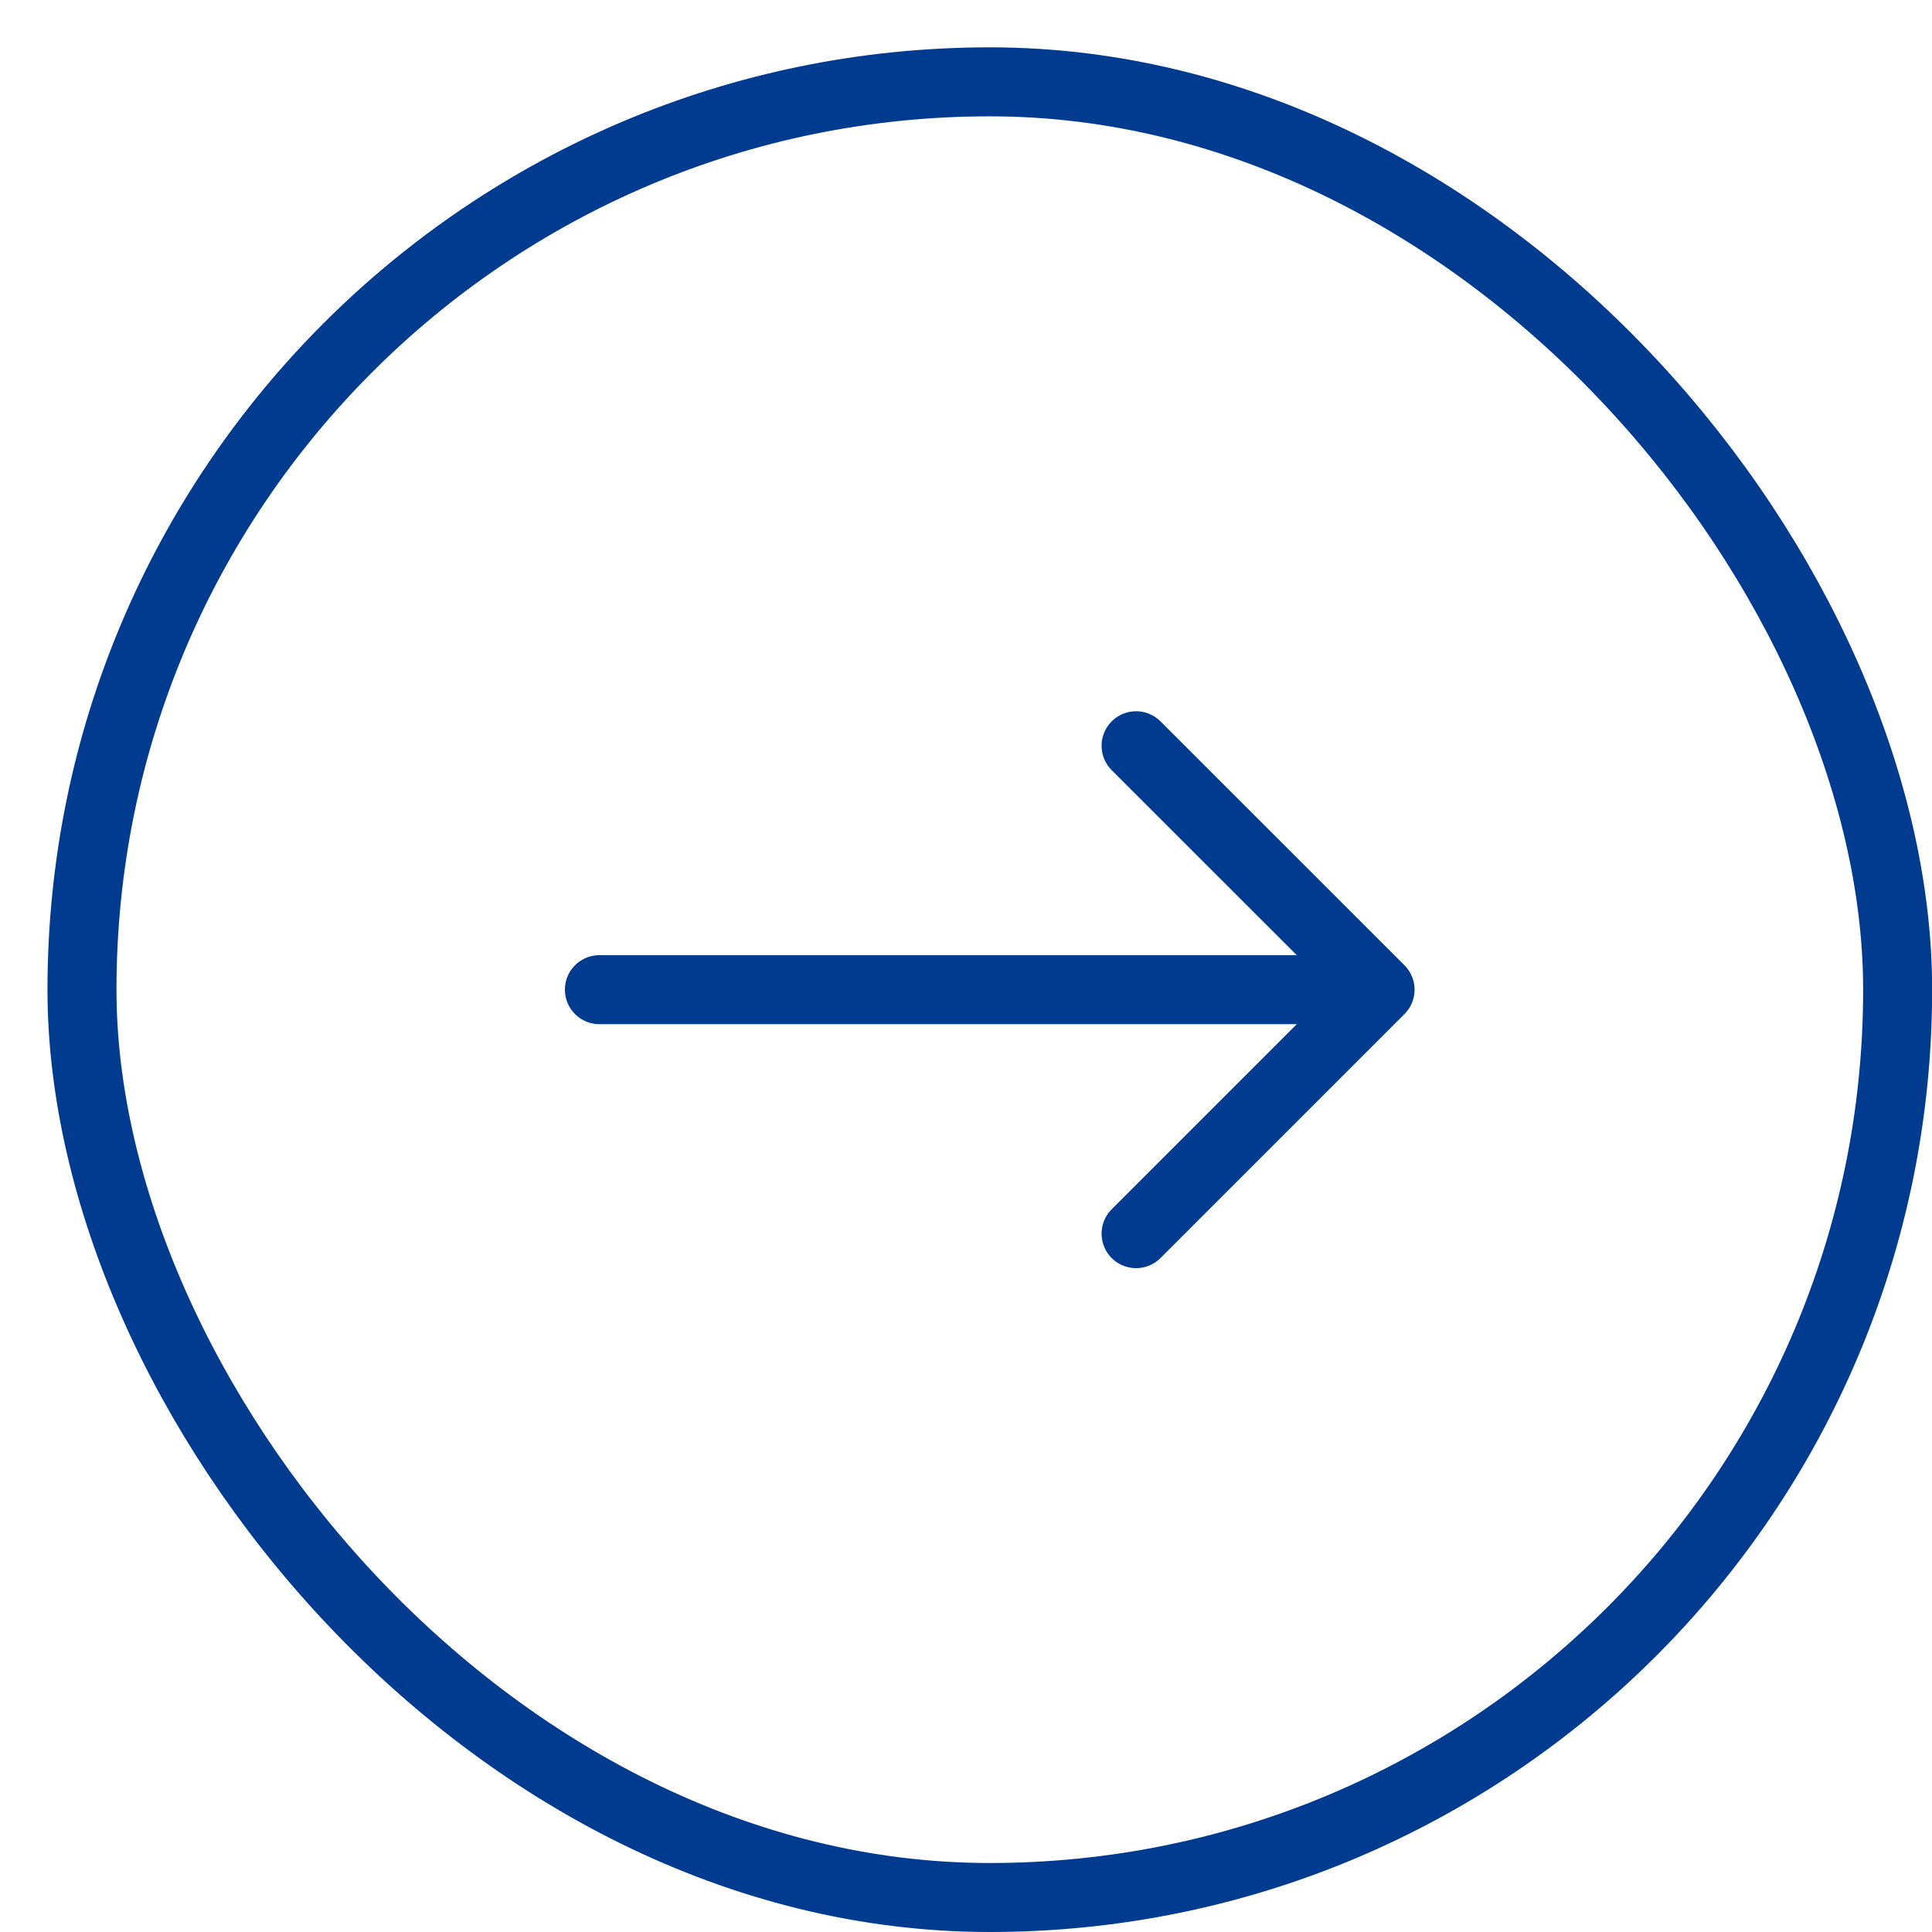
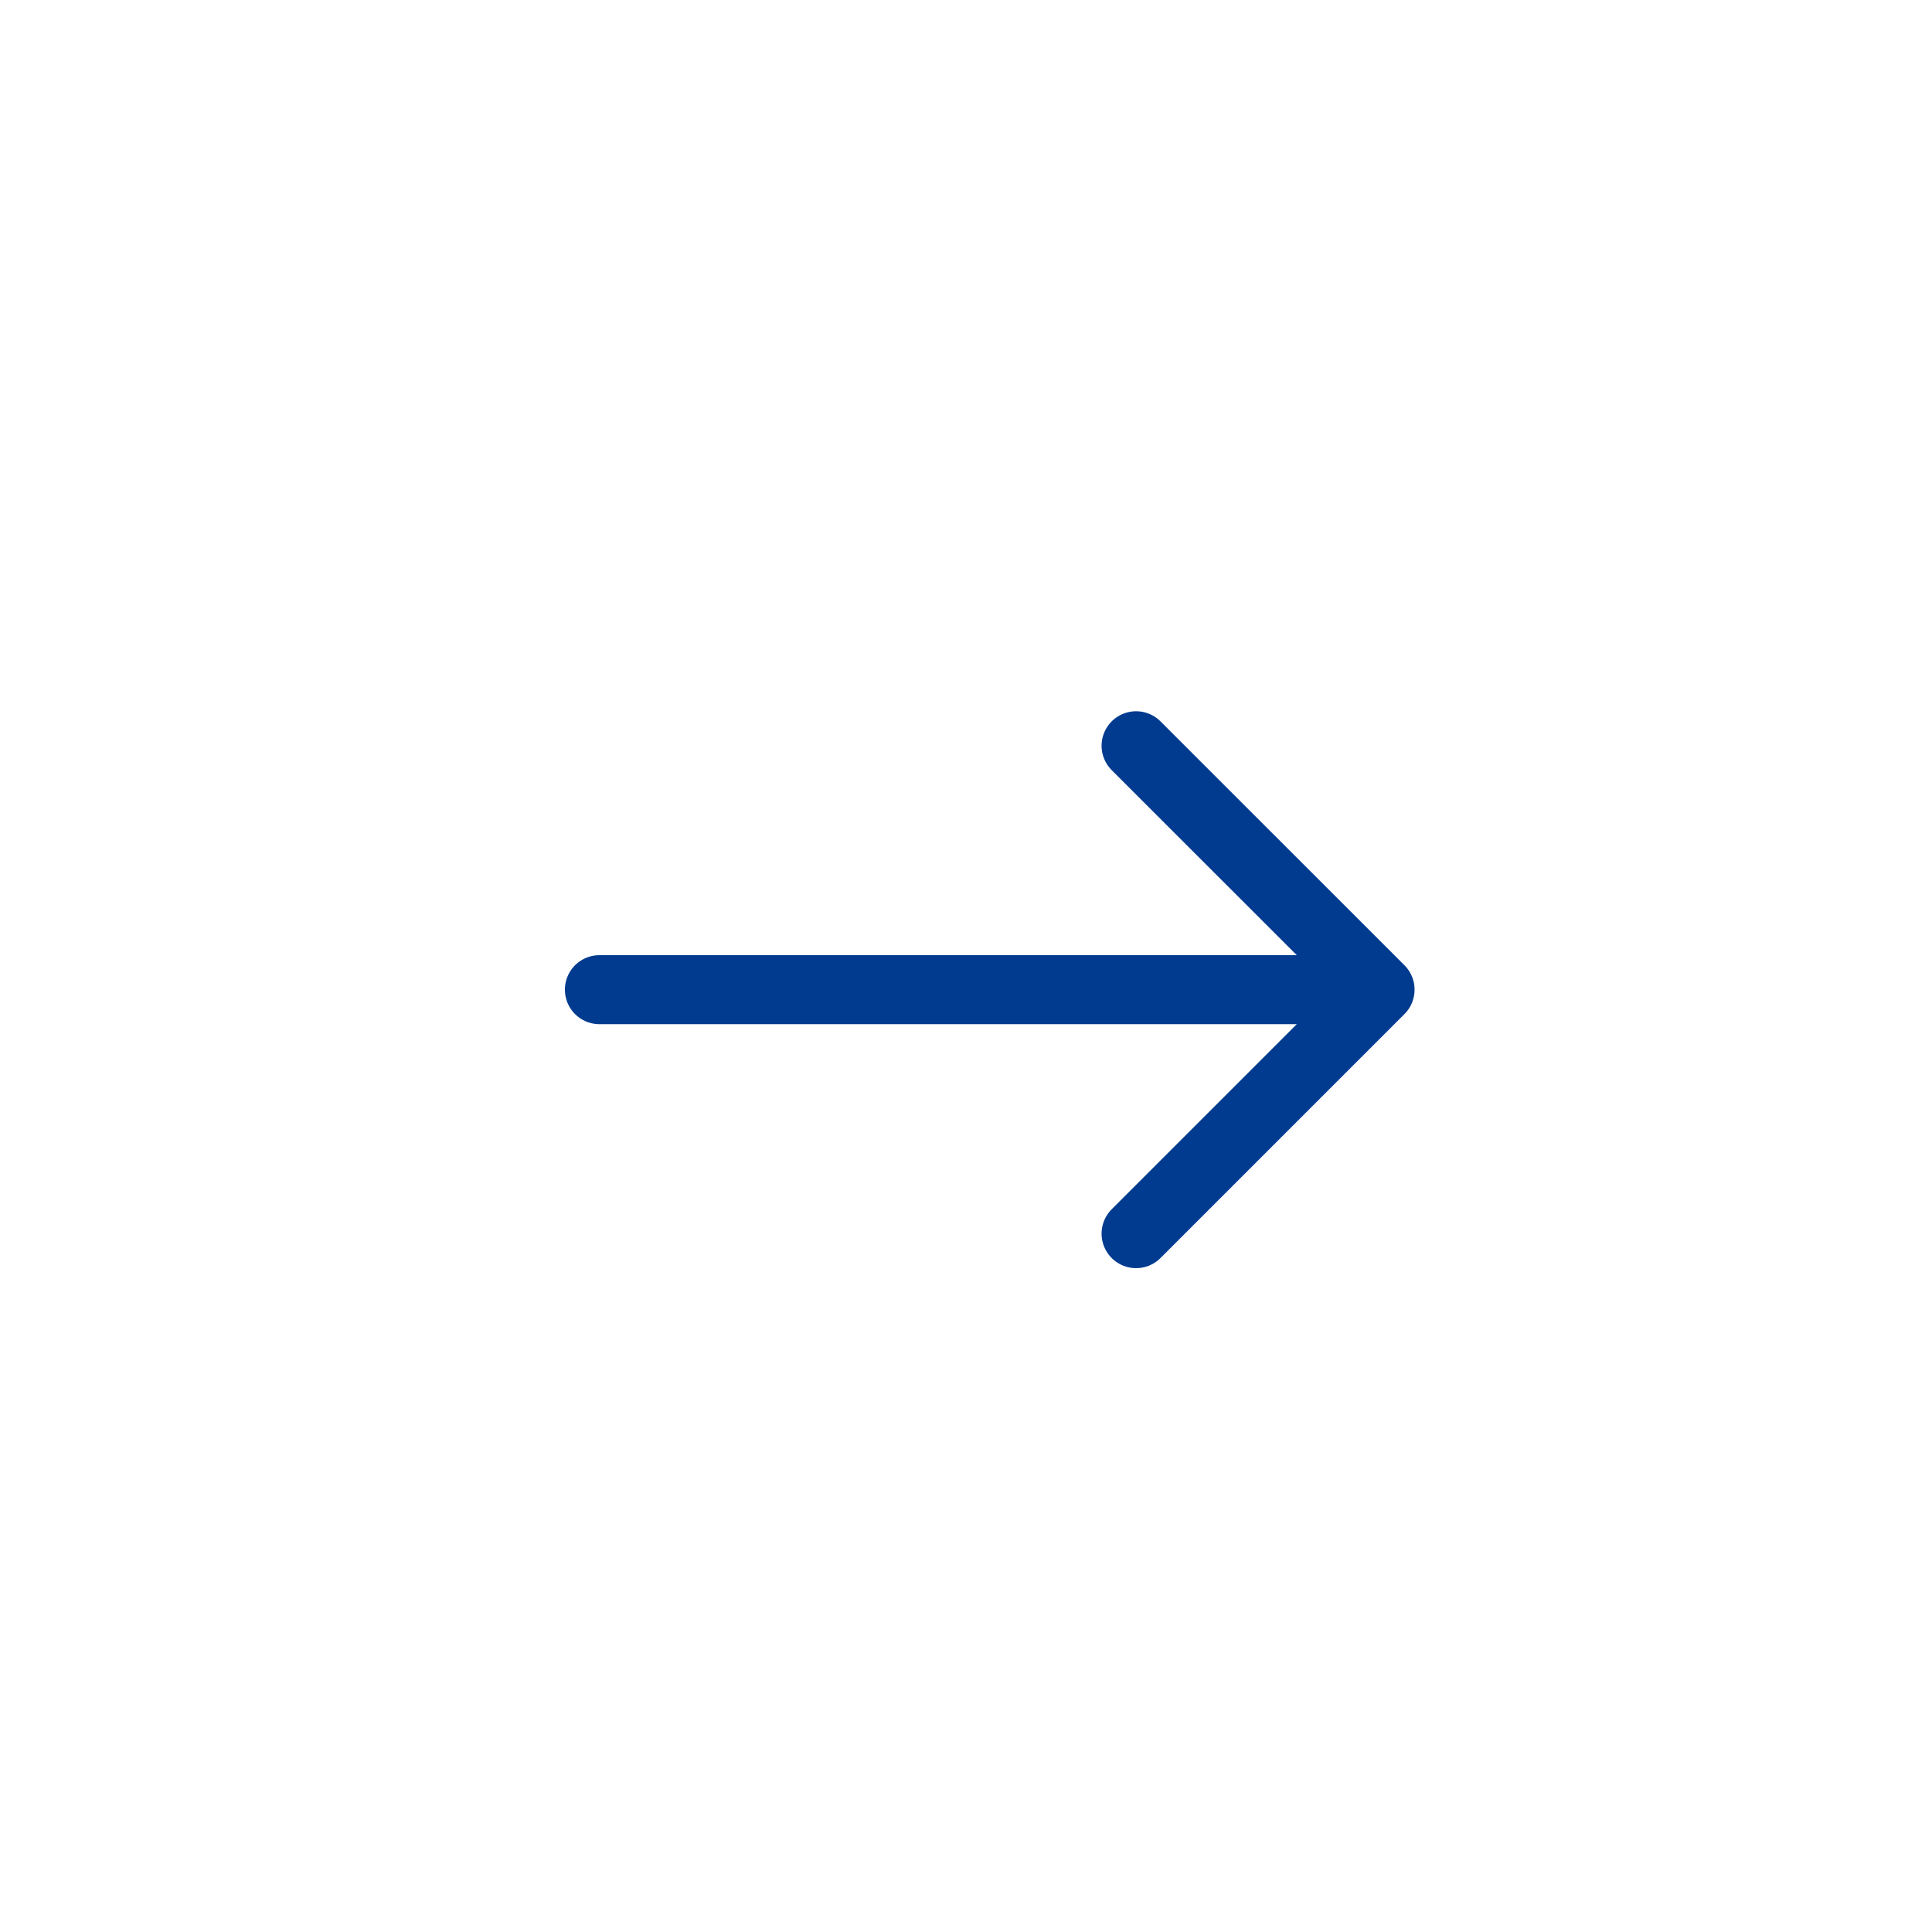
<svg xmlns="http://www.w3.org/2000/svg" width="28" height="28" viewBox="0 0 28 28" fill="none">
-   <rect x="1.188" y="1.186" width="26.314" height="26.314" rx="13.157" stroke="#003B8F" />
  <path d="M8.687 14.343H20.001M20.001 14.343L16.465 10.808M20.001 14.343L16.465 17.879" stroke="#003B8F" stroke-linecap="round" />
</svg>